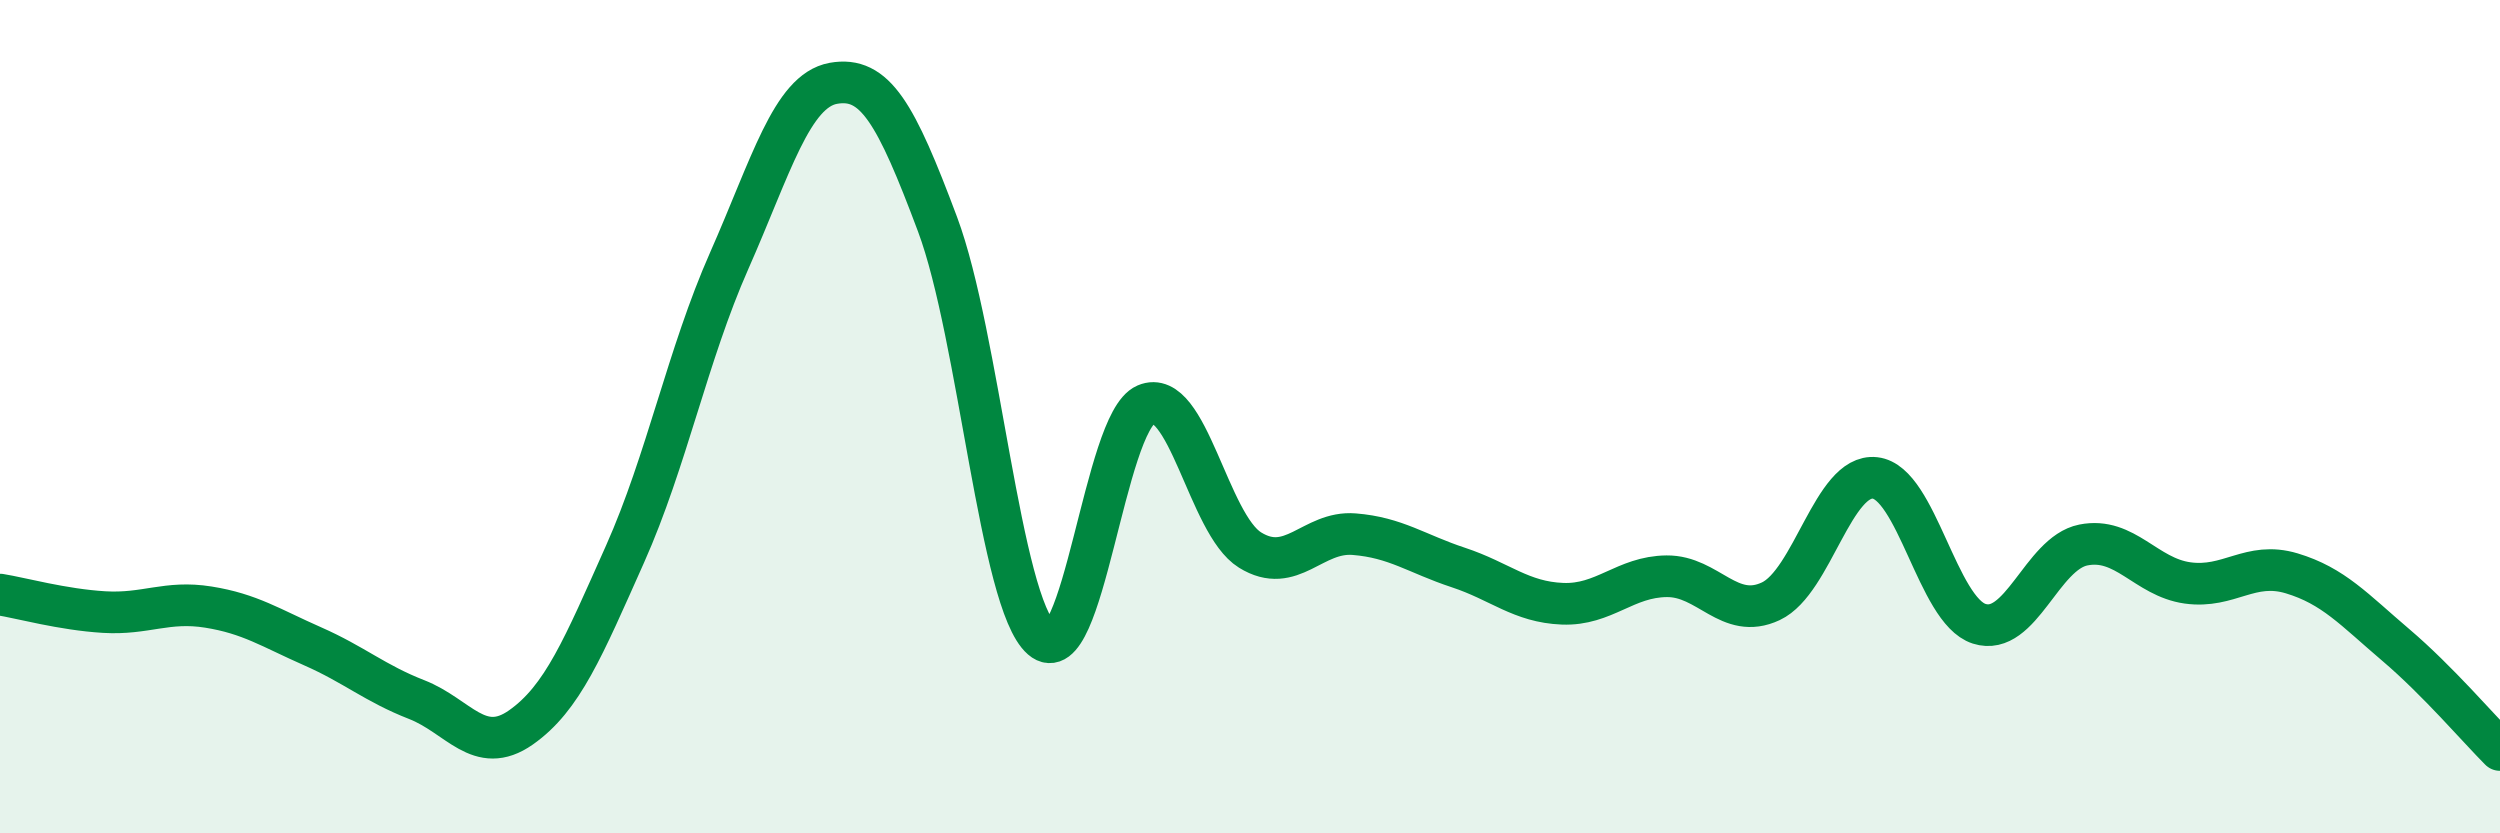
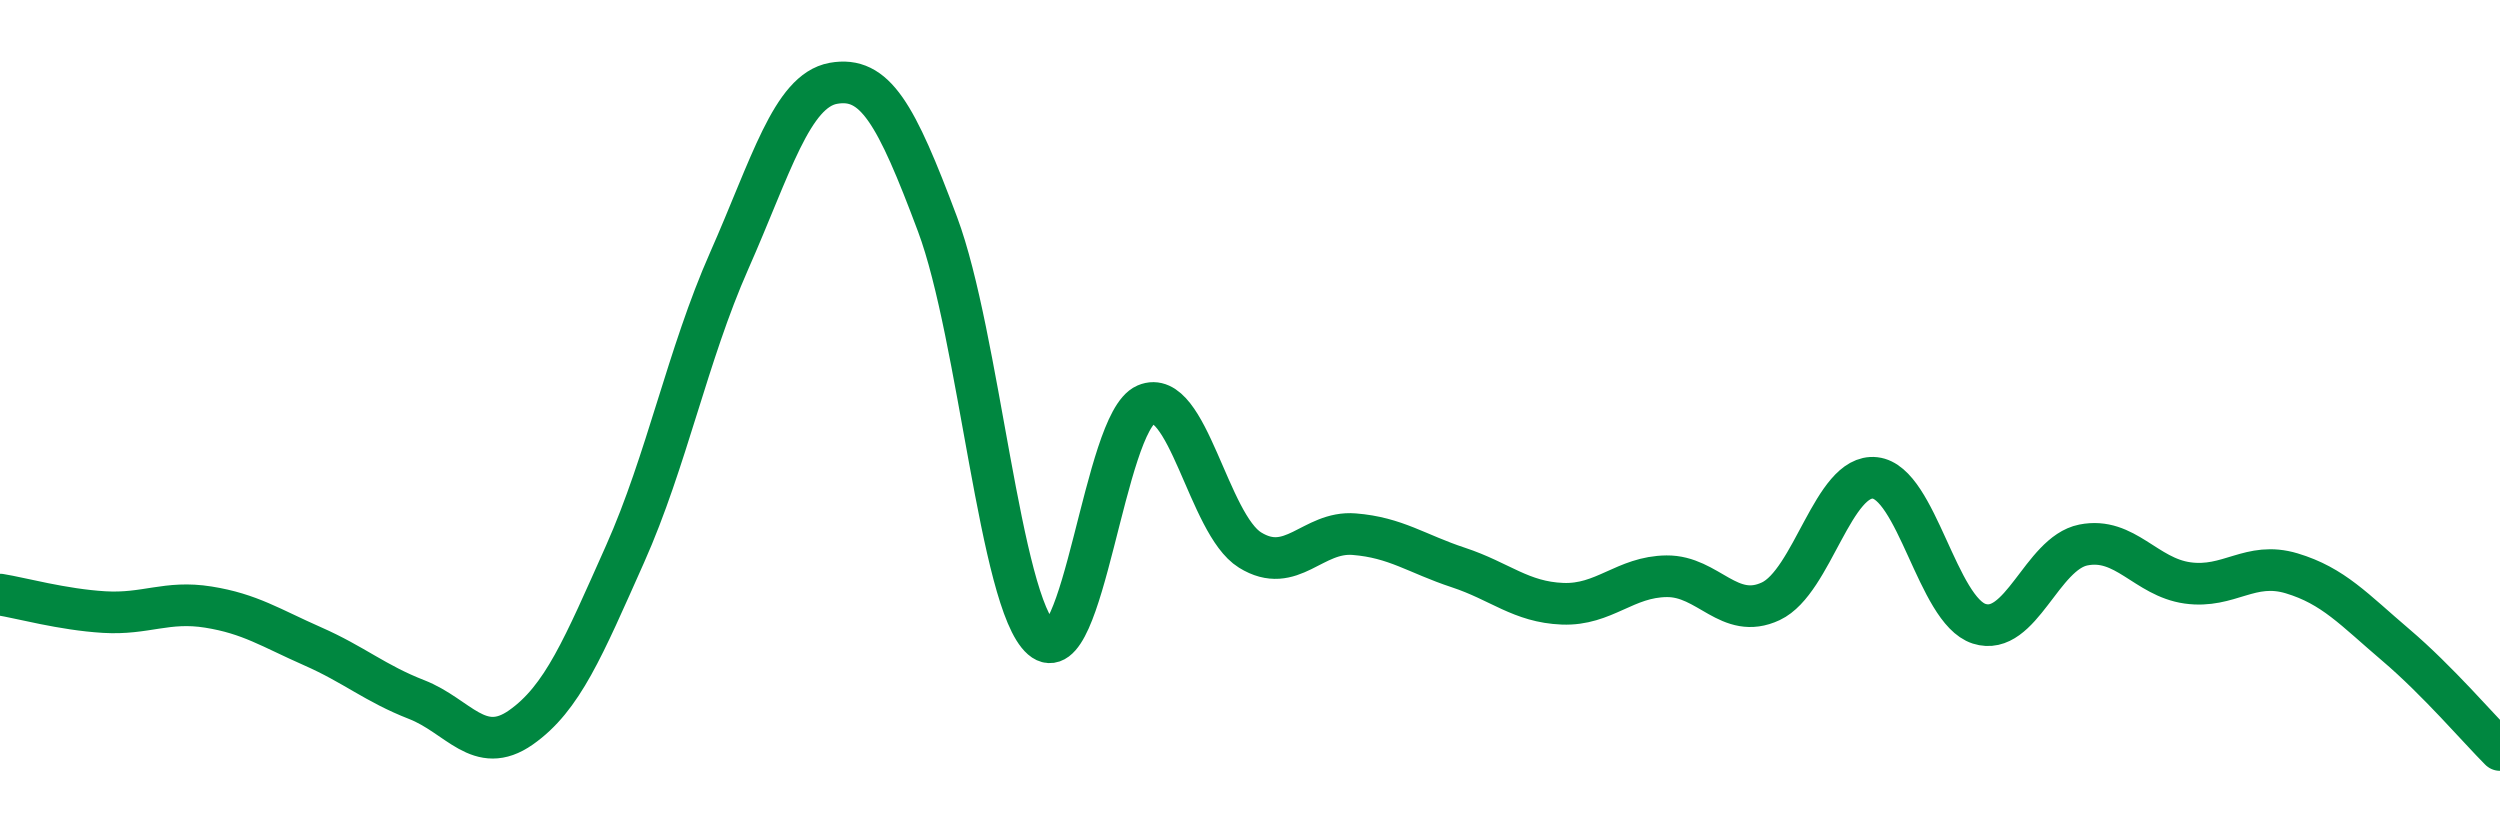
<svg xmlns="http://www.w3.org/2000/svg" width="60" height="20" viewBox="0 0 60 20">
-   <path d="M 0,14.27 C 0.5,14.35 1.5,14.63 2.5,14.69 C 3.5,14.75 4,14.41 5,14.57 C 6,14.73 6.5,15.07 7.5,15.51 C 8.5,15.95 9,16.4 10,16.79 C 11,17.18 11.5,18.16 12.5,17.46 C 13.5,16.76 14,15.54 15,13.3 C 16,11.06 16.5,8.52 17.5,6.26 C 18.5,4 19,2.18 20,2 C 21,1.82 21.5,2.71 22.5,5.38 C 23.5,8.05 24,14.46 25,15.33 C 26,16.2 26.5,10.14 27.5,9.71 C 28.5,9.28 29,12.58 30,13.2 C 31,13.82 31.5,12.74 32.5,12.82 C 33.5,12.9 34,13.29 35,13.62 C 36,13.95 36.5,14.45 37.5,14.49 C 38.5,14.53 39,13.84 40,13.83 C 41,13.82 41.5,14.9 42.5,14.43 C 43.5,13.96 44,11.36 45,11.47 C 46,11.58 46.5,14.65 47.5,14.97 C 48.5,15.29 49,13.28 50,13.08 C 51,12.88 51.5,13.85 52.5,13.99 C 53.5,14.13 54,13.46 55,13.76 C 56,14.06 56.5,14.63 57.5,15.48 C 58.5,16.33 59.5,17.5 60,18L60 20L0 20Z" fill="#008740" opacity="0.1" stroke-linecap="round" stroke-linejoin="round" />
  <path d="M 0,14.27 C 0.5,14.35 1.5,14.63 2.5,14.69 C 3.5,14.75 4,14.41 5,14.57 C 6,14.73 6.5,15.07 7.5,15.51 C 8.5,15.95 9,16.4 10,16.79 C 11,17.18 11.5,18.16 12.5,17.46 C 13.5,16.76 14,15.54 15,13.3 C 16,11.06 16.5,8.52 17.5,6.26 C 18.5,4 19,2.18 20,2 C 21,1.82 21.5,2.71 22.5,5.38 C 23.5,8.05 24,14.46 25,15.33 C 26,16.2 26.5,10.14 27.5,9.71 C 28.5,9.28 29,12.58 30,13.2 C 31,13.82 31.5,12.74 32.5,12.82 C 33.5,12.9 34,13.29 35,13.62 C 36,13.95 36.5,14.45 37.5,14.49 C 38.5,14.53 39,13.84 40,13.83 C 41,13.82 41.5,14.9 42.5,14.43 C 43.5,13.96 44,11.36 45,11.47 C 46,11.58 46.5,14.65 47.5,14.97 C 48.5,15.29 49,13.28 50,13.08 C 51,12.88 51.5,13.85 52.5,13.99 C 53.5,14.13 54,13.46 55,13.76 C 56,14.06 56.5,14.63 57.5,15.48 C 58.5,16.33 59.5,17.5 60,18" stroke="#008740" stroke-width="1" fill="none" stroke-linecap="round" stroke-linejoin="round" />
</svg>